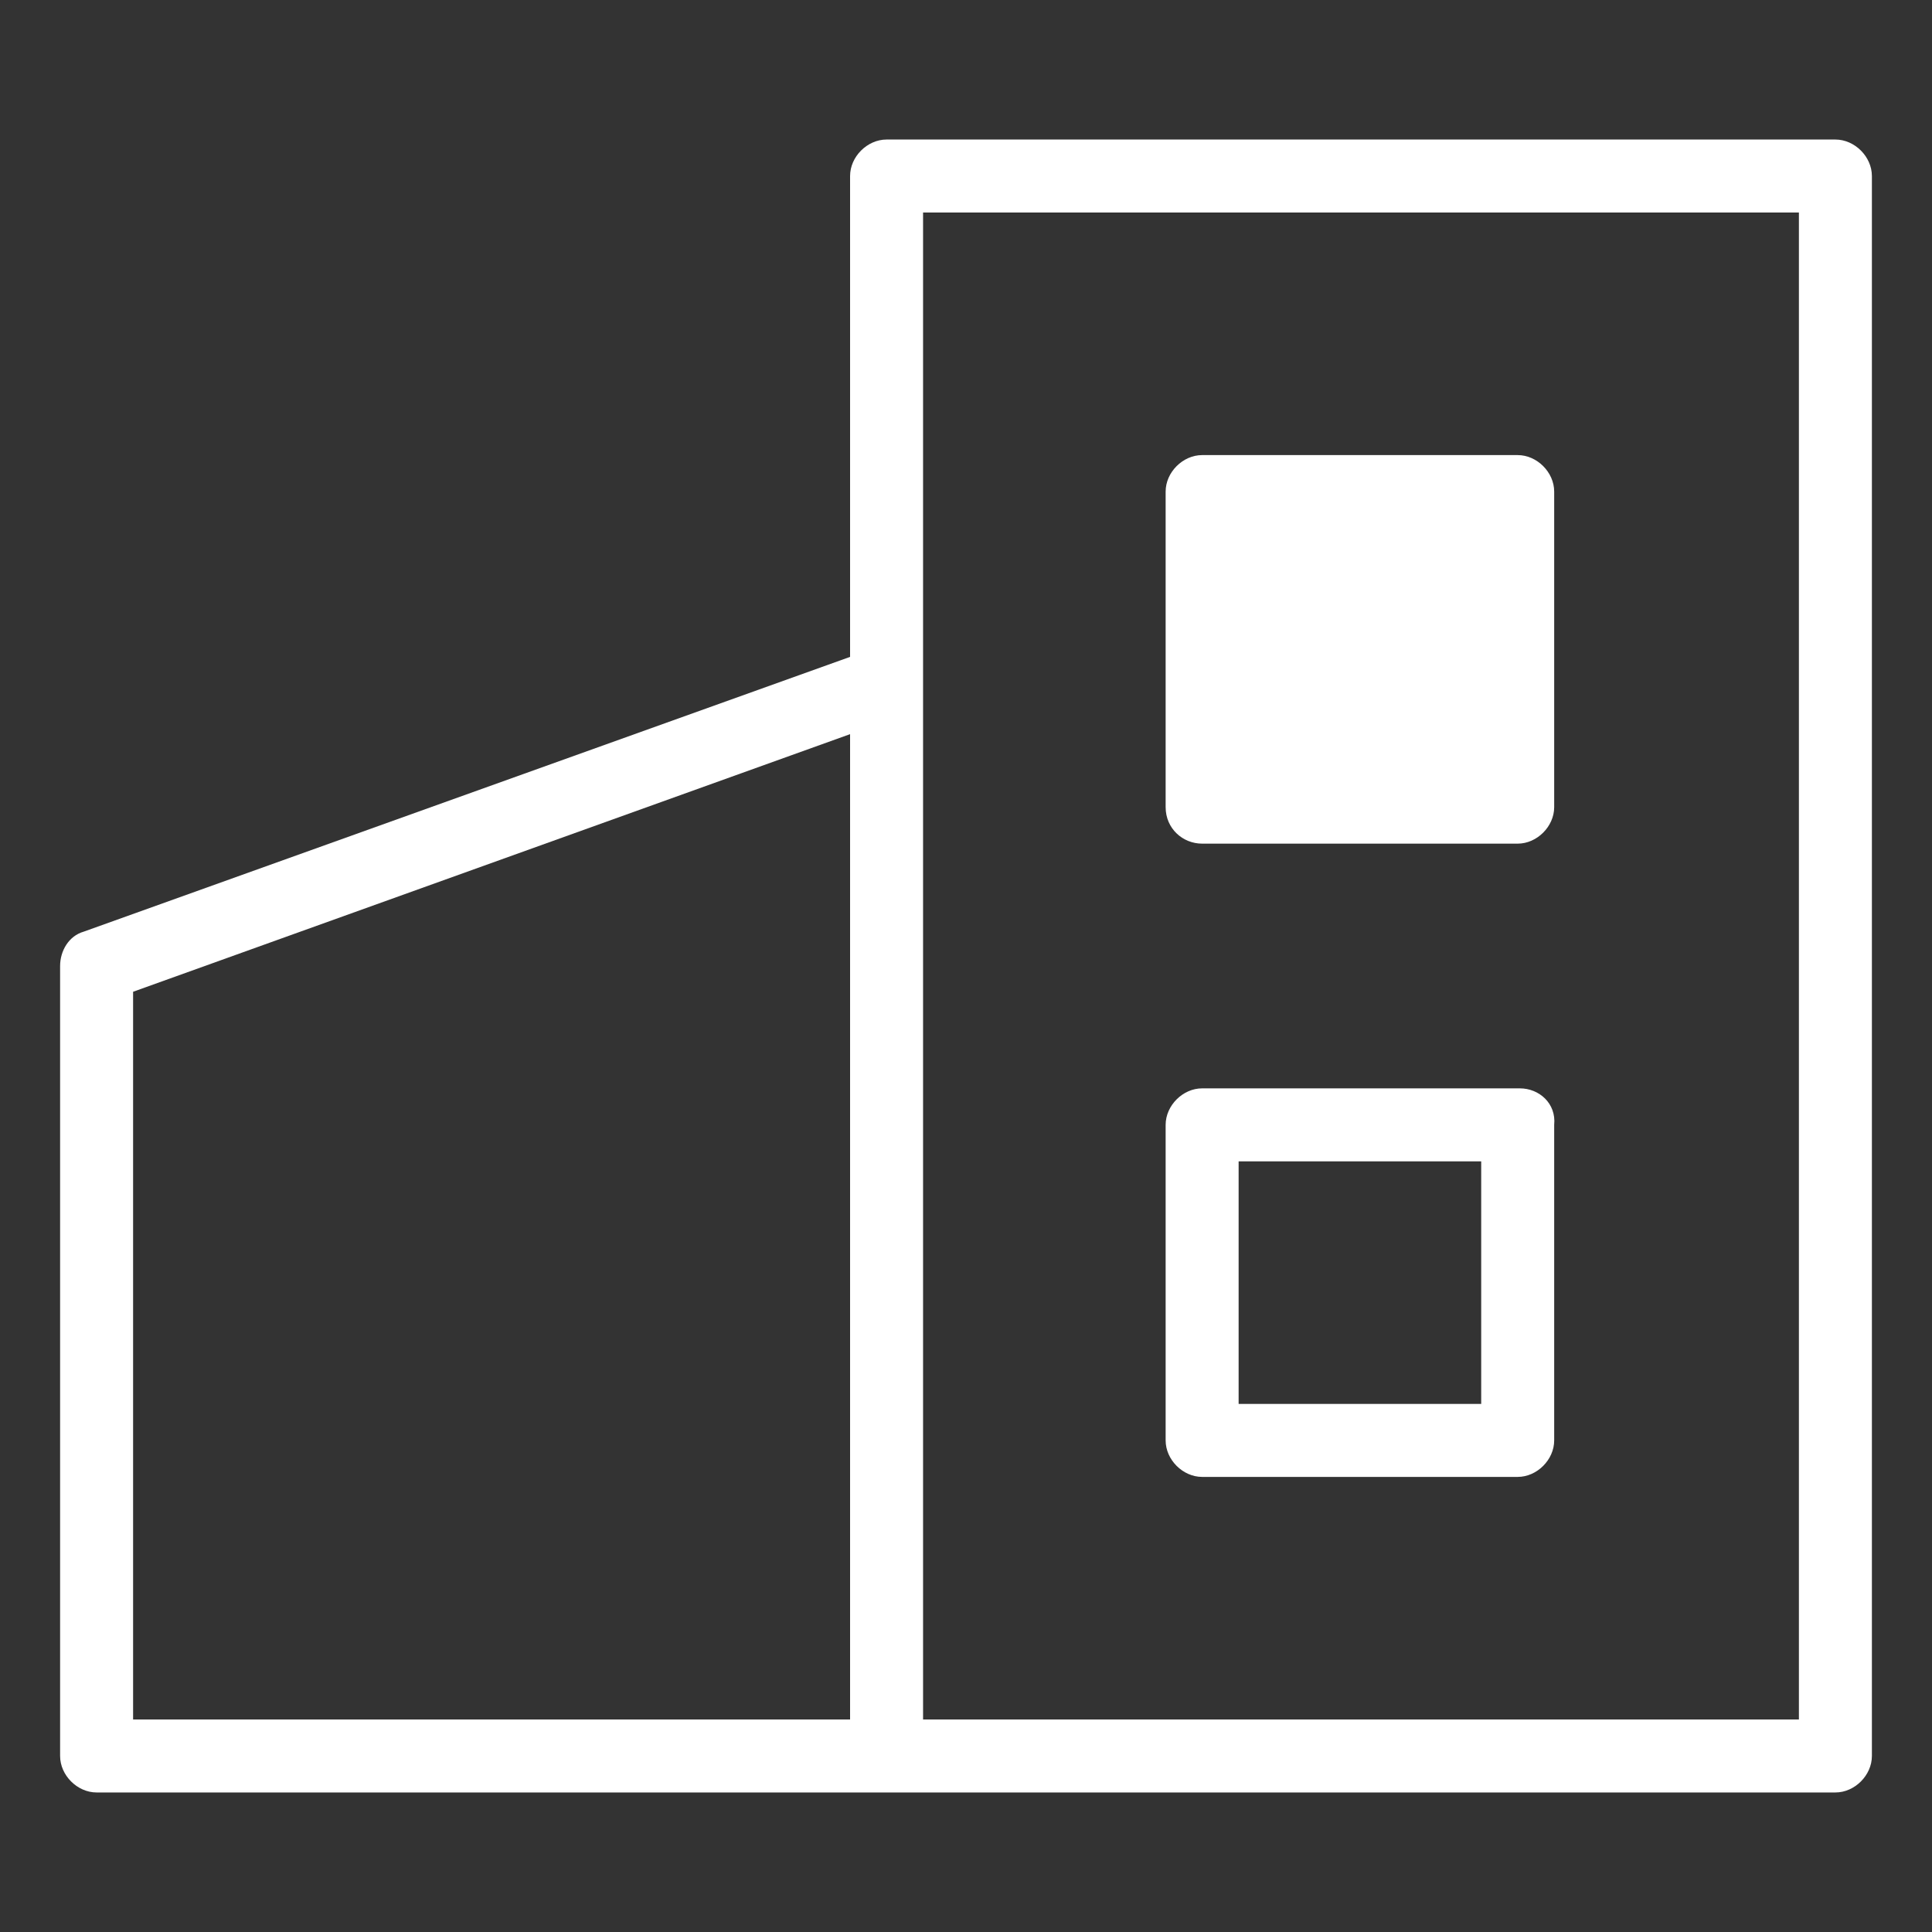
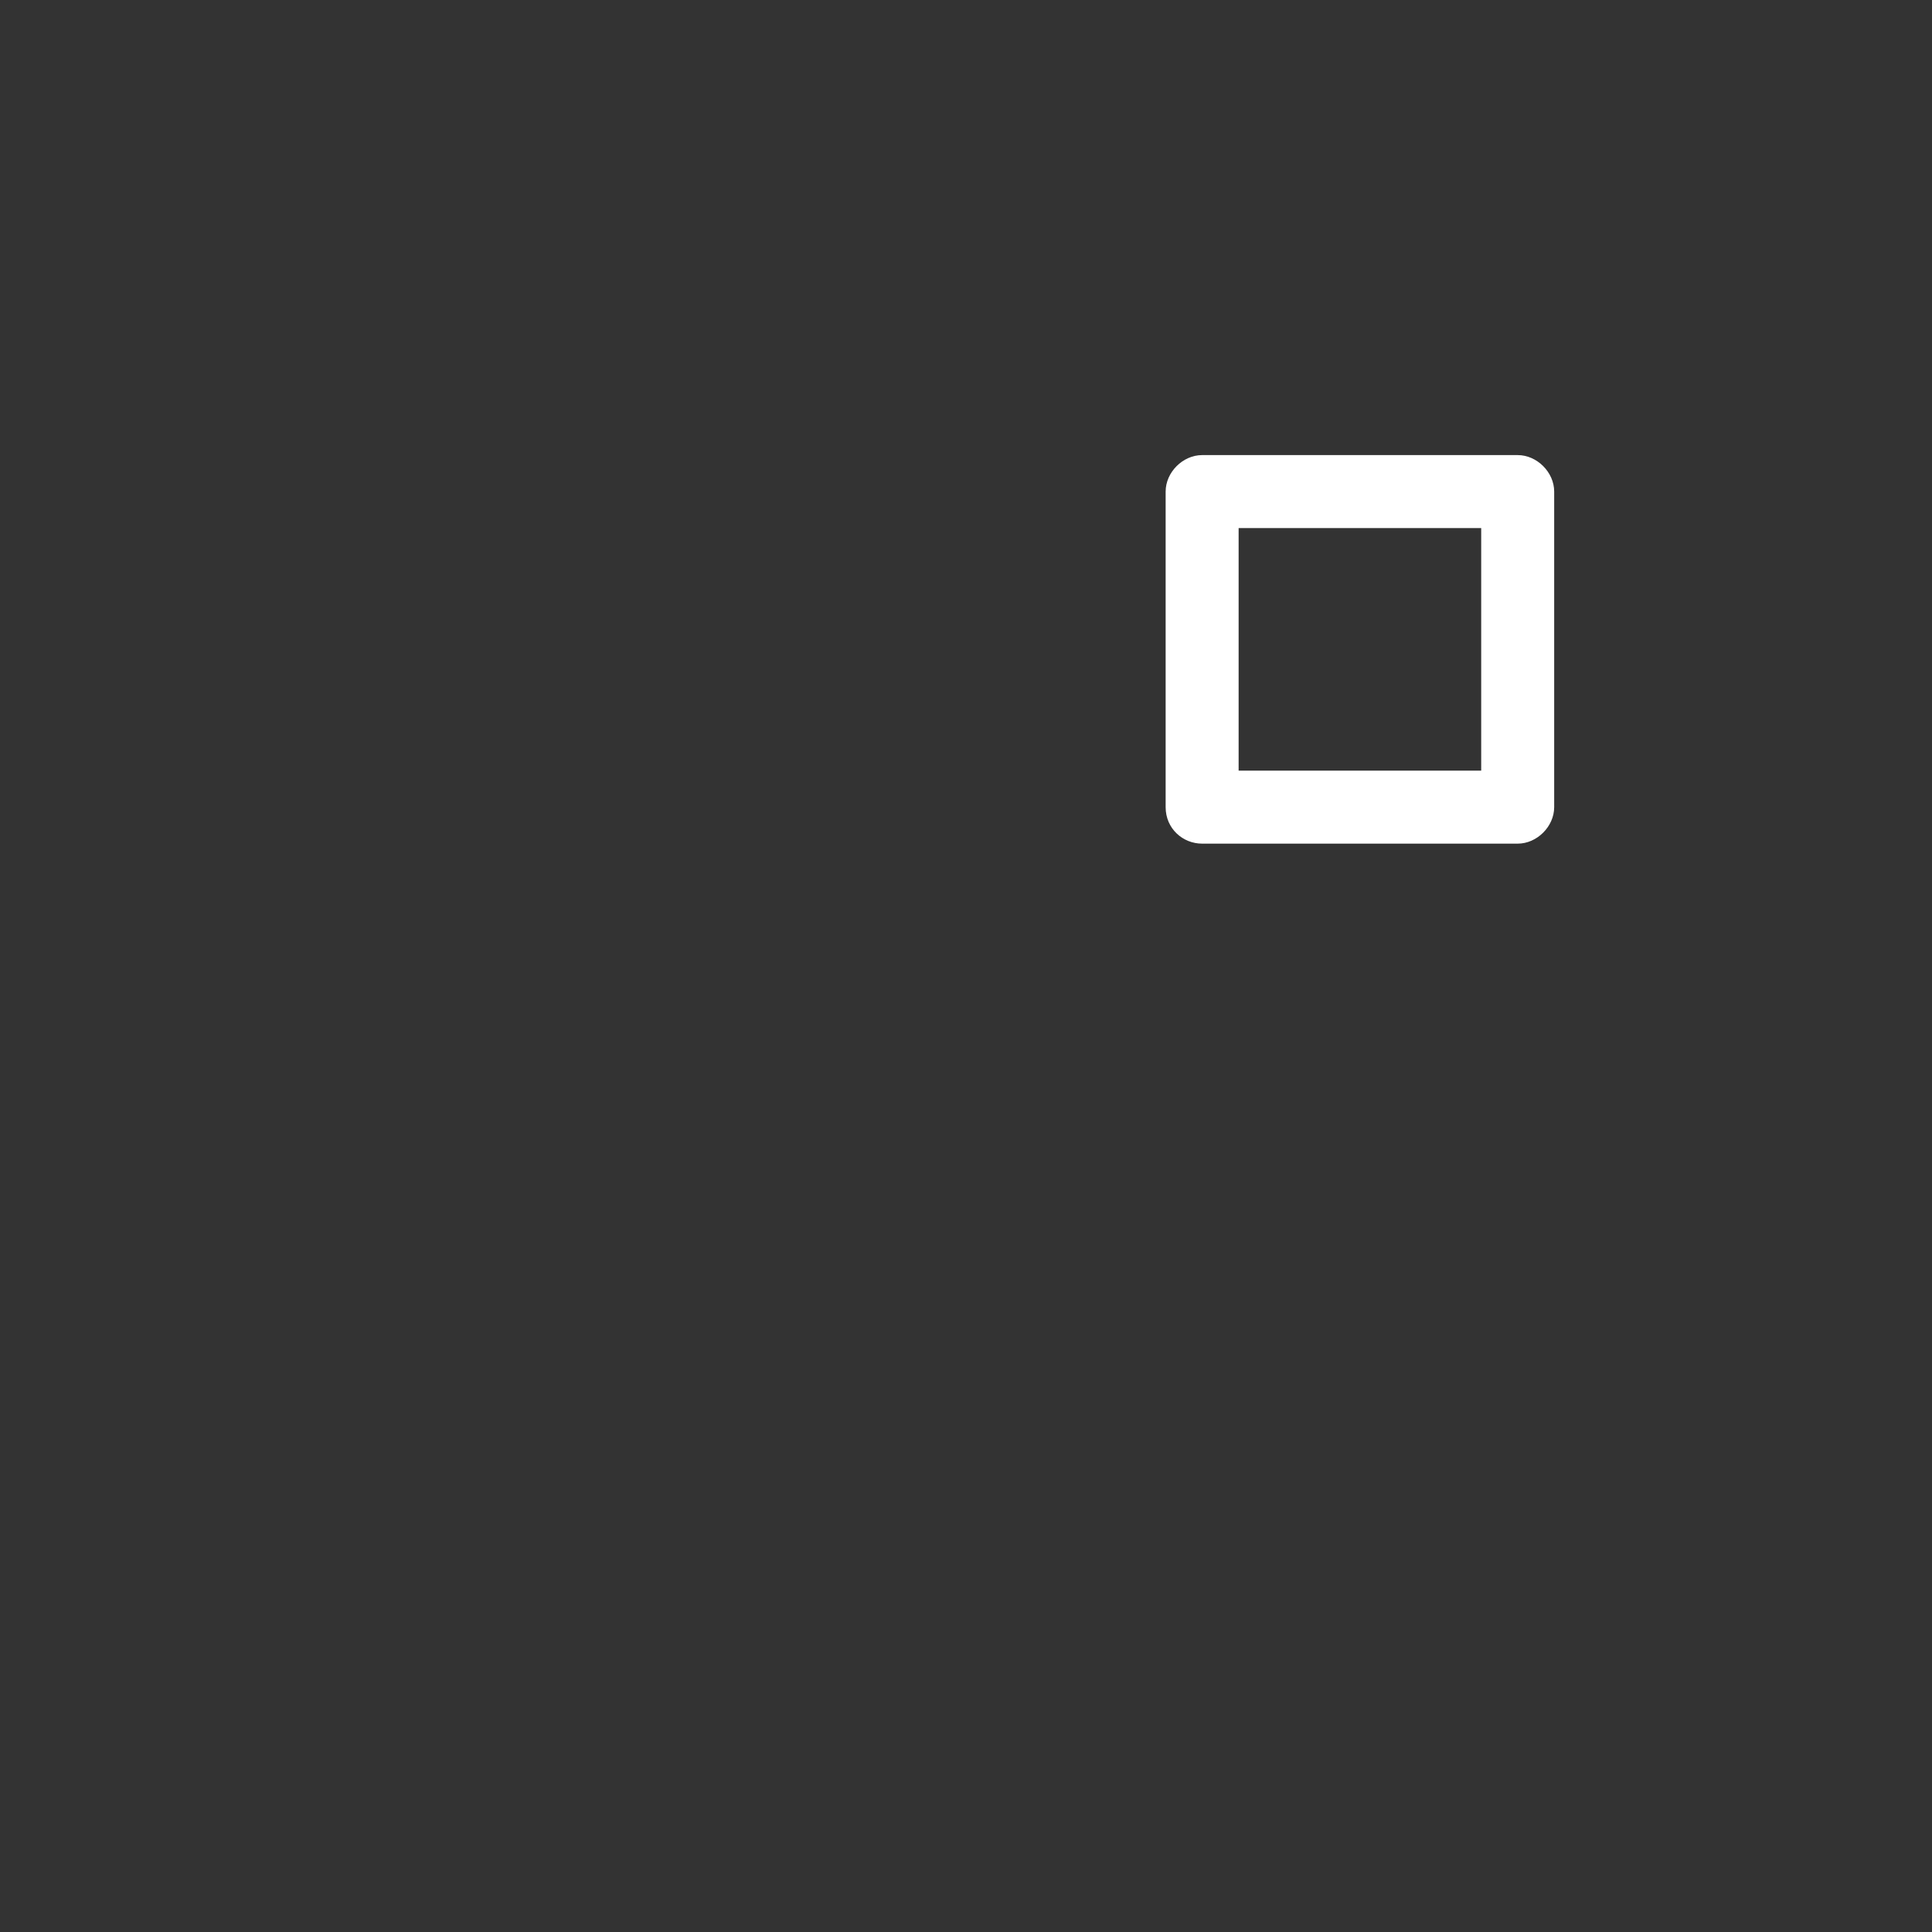
<svg xmlns="http://www.w3.org/2000/svg" fill="#FFF" version="1.1" id="Layer_1" x="0px" y="0px" viewBox="0 0 90 90" style="enable-background:new 0 0 90 90;" xml:space="preserve">
  <rect x="0" y="0" width="90" height="90" fill="#333333" stroke="none" />
  <g>
-     <path d="M85.5,6.5H41.3c-0.9,0-1.7,0.8-1.7,1.7v22.4L3.9,43.4c-0.7,0.2-1.1,0.9-1.1,1.6v36.8c0,0.9,0.8,1.7,1.7,1.7l36.8,0h44.2   c0.9,0,1.7-0.8,1.7-1.7V8.2C87.2,7.3,86.4,6.5,85.5,6.5z M6.2,46.2l33.4-12v45.9l-33.4,0C6.2,80.1,6.2,46.2,6.2,46.2z M83.8,80.1   H43V9.9h40.8V80.1z" />
    <path d="M56,39.3h14.7c0.9,0,1.7-0.8,1.7-1.7V22.9c0-0.9-0.8-1.7-1.7-1.7H56c-0.9,0-1.7,0.8-1.7,1.7v14.7   C54.3,38.6,55.1,39.3,56,39.3z M57.7,24.6h11.3v11.3H57.7C57.7,35.9,57.7,24.6,57.7,24.6z" />
-     <path d="M70.8,50.7H56c-0.9,0-1.7,0.8-1.7,1.7v14.7c0,0.9,0.8,1.7,1.7,1.7h14.7c0.9,0,1.7-0.8,1.7-1.7V52.4   C72.5,51.4,71.7,50.7,70.8,50.7z M69.1,65.4H57.7V54.1h11.3V65.4z" />
  </g>
-   <path d="M56,23.3V35l0.6,2.3h4.7h8c0,0,1.6-0.4,1.5-0.7c0-0.3,0.8-10.6,0.8-10.6l-0.5-3L56,23.3z" />
</svg>